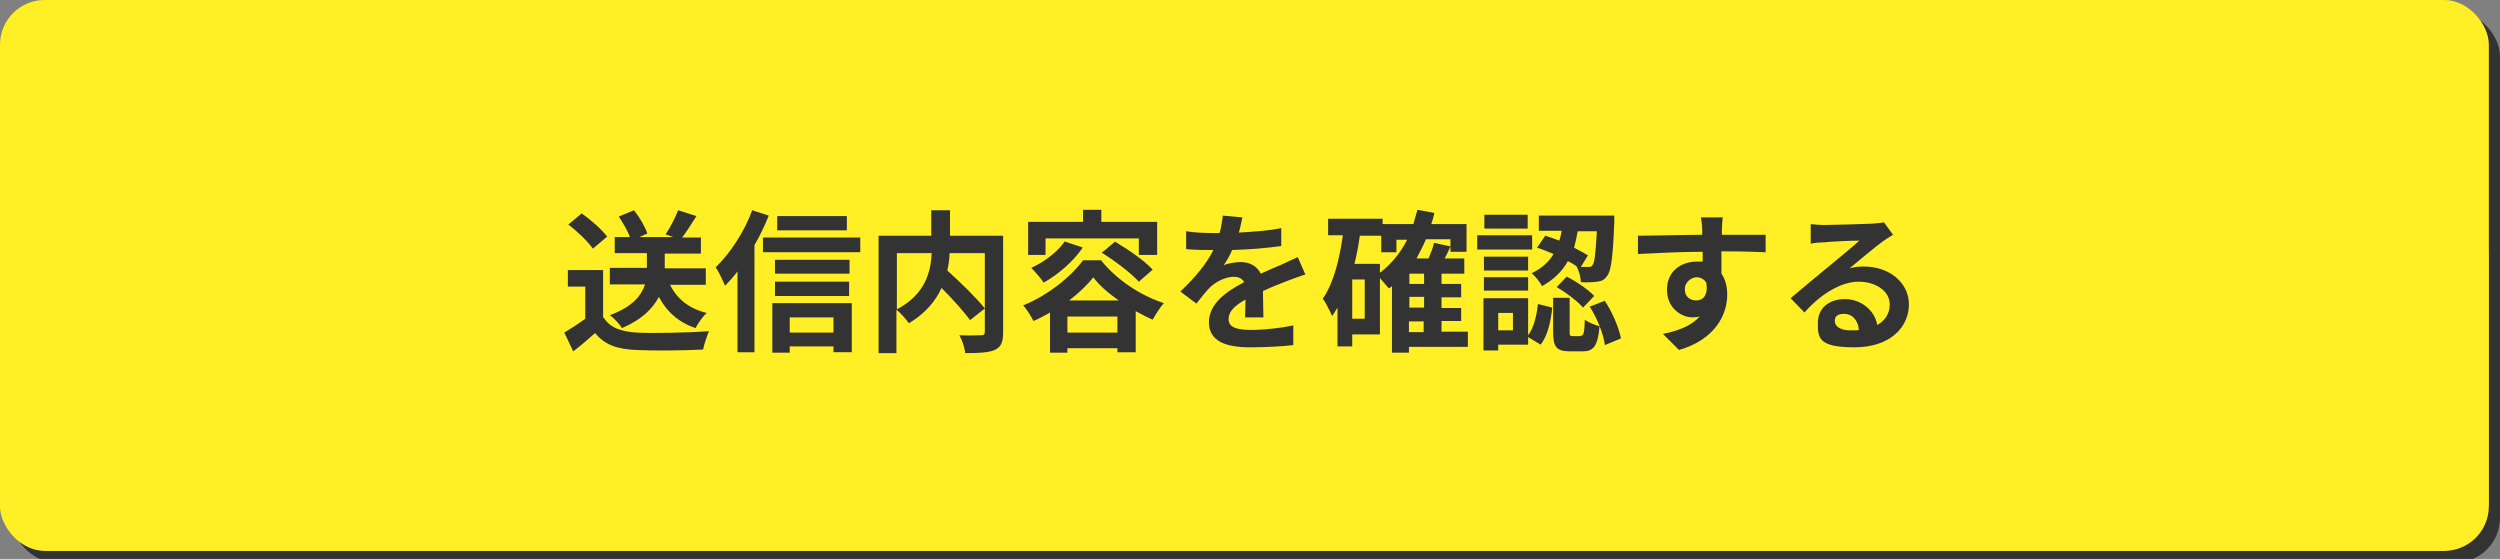
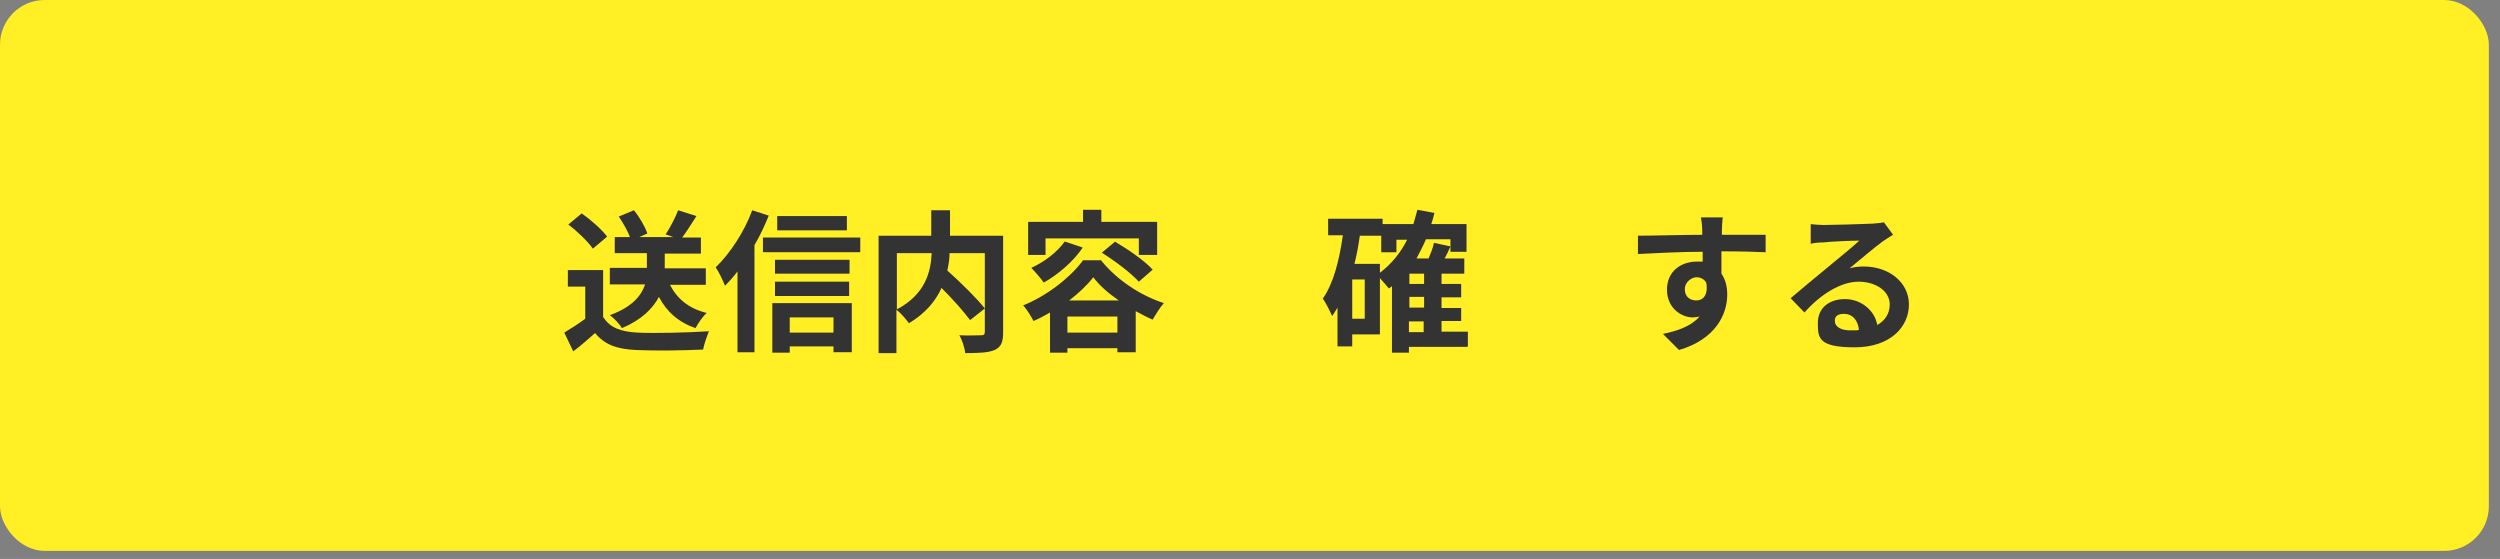
<svg xmlns="http://www.w3.org/2000/svg" width="560" height="125.2" version="1.1" viewBox="0 0 560 125.2">
  <rect x="0" y="0" width="560" height="125.2" fill="#808080" stroke="none" />
  <defs>
    <style>
      .cls-1 {
        mix-blend-mode: multiply;
      }

      .cls-1, .cls-2, .cls-3 {
        stroke-width: 0px;
      }

      .cls-1, .cls-3 {
        fill: #ffef24;
      }

      .cls-4 {
        isolation: isolate;
      }

      .cls-2 {
        fill: #333;
      }
    </style>
  </defs>
  <g class="cls-4">
    <g id="_レイヤー_1" data-name="レイヤー 1">
      <g>
        <g>
-           <rect class="cls-2" x="2.5" y="2.6" width="557.5" height="123.4" rx="10" ry="10" />
          <rect class="cls-3" width="557.5" height="123.4" rx="10" ry="10" />
-           <path class="cls-1" d="M0,56.1v56.1C0,118.4,5,123.4,11.1,123.4h535.2c6.1,0,11.1-5.1,11.1-11.2v-56.1C481.7,117.8,82.5,117.8,0,56.1Z" />
        </g>
        <g>
          <path class="cls-2" d="M135.2,71.1c1.4,2.3,3.9,3.2,7.5,3.4,4,.2,11.6,0,16.1-.3-.4,1-1.1,2.9-1.3,4.1-4.1.2-10.9.3-15,.1-4.2-.2-7-1.1-9.2-3.8-1.5,1.3-3,2.7-4.9,4.1l-2-4.2c1.5-.9,3.2-2,4.7-3.1v-7.2h-3.9v-3.7h7.9v10.7ZM132.8,55.7c-1.1-1.6-3.5-3.9-5.5-5.4l3-2.5c2,1.4,4.5,3.6,5.7,5.2l-3.2,2.7ZM150,63.6c1.5,3.2,4.2,5.5,8.3,6.5-.9.8-2,2.4-2.5,3.4-3.8-1.3-6.5-3.7-8.2-7-1.4,2.6-3.8,5.1-8.3,7-.5-.9-1.8-2.3-2.7-2.9,5.2-1.9,7.1-4.5,7.9-6.9h-7.9v-3.7h8.3v-3.3h-7.2v-3.6h3.4c-.5-1.4-1.5-3.1-2.5-4.6l3.4-1.4c1.3,1.6,2.5,3.7,3,5.2l-1.8.8h7.6l-1.7-.6c1-1.5,2.2-3.8,2.8-5.4l4.1,1.3c-1.1,1.7-2.2,3.5-3.2,4.8h4.2v3.6h-8.1v3.3h9.2v3.7h-8.2Z" />
          <path class="cls-2" d="M172.2,48.3c-.9,2.2-1.9,4.4-3.2,6.6v24h-3.8v-18.1c-.9,1.2-1.9,2.3-2.8,3.2-.4-1-1.4-3.2-2.1-4.1,3.2-3.1,6.4-7.9,8.2-12.8l3.7,1.2ZM192.7,53.2v3.3h-21.8v-3.3h21.8ZM173.1,67.9h17.7v11h-4.1v-1.3h-9.8v1.4h-3.9v-11.1ZM190.3,61.3h-16.7v-3.1h16.7v3.1ZM173.6,63.1h16.6v3.2h-16.6v-3.2ZM189.7,51.6h-15.6v-3.2h15.6v3.2ZM176.9,71.1v3.4h9.8v-3.4h-9.8Z" />
          <path class="cls-2" d="M224.7,74.4c0,2.2-.4,3.3-1.9,4-1.4.6-3.6.7-6.6.7-.1-1.2-.7-3-1.3-4,2,.1,4.3,0,4.9,0,.6,0,.8-.2.8-.8v-17.6h-7.9c0,1.3-.2,2.5-.5,3.9,2.9,2.6,6.6,6.2,8.4,8.5l-3.3,2.6c-1.4-1.9-3.9-4.7-6.4-7.2-1.3,2.9-3.6,5.7-7.3,7.9-.6-.8-1.8-2.3-2.8-3v9.7h-4v-26.3h11.8v-5.7h4.2v5.7h11.9v21.6ZM200.9,69.3c6.4-3.4,7.6-8.4,7.8-12.6h-7.8v12.6Z" />
          <path class="cls-2" d="M246.7,58.4c3.6,4.4,8.8,7.8,14,9.5-.9,1-1.8,2.5-2.5,3.7-1.2-.5-2.5-1.2-3.8-1.9v9.2h-4.1v-.9h-11.2v1h-3.9v-9c-1.2.7-2.5,1.4-3.7,1.9-.5-1-1.5-2.6-2.3-3.5,5.5-2.2,10.8-6.5,13.4-10.1h4.1ZM234.2,57.1h-3.9v-7.4h12.3v-2.7h4.1v2.7h12.5v7.4h-4.1v-3.7h-20.9v3.7ZM242.5,55.5c-2.1,3.1-5.5,6-8.7,7.8-.6-.9-2-2.5-2.8-3.3,2.9-1.3,5.8-3.5,7.5-5.9l3.9,1.3ZM250.3,74.5v-3.6h-11.2v3.6h11.2ZM250.6,67.3c-2.3-1.6-4.4-3.4-5.7-5.2-1.3,1.7-3.2,3.5-5.4,5.2h11.2ZM249.7,54.1c2.9,1.7,6.7,4.3,8.5,6.3l-3.1,2.7c-1.7-1.9-5.4-4.7-8.3-6.5l2.9-2.4Z" />
-           <path class="cls-2" d="M278.9,71.1c0-1,.1-2.6.1-4-2.5,1.4-3.8,2.7-3.8,4.4s1.6,2.4,4.9,2.4,6.6-.4,9.6-1v4.4c-2.4.3-6.5.5-9.7.5-5.3,0-9.2-1.3-9.2-5.6s4.1-7,7.9-9c-.5-.9-1.4-1.2-2.3-1.2-1.9,0-4,1.1-5.3,2.3-1,1-2,2.3-3.1,3.7l-3.6-2.7c3.5-3.3,5.9-6.3,7.4-9.3h-.4c-1.4,0-3.8,0-5.7-.2v-4c1.7.3,4.2.4,5.9.4h1.6c.4-1.5.6-2.9.7-3.9l4.4.4c-.2.8-.4,2-.8,3.4,3.2-.2,6.6-.4,9.5-1v4c-3.3.5-7.4.8-11,.9-.5,1.2-1.2,2.4-1.9,3.4.9-.4,2.7-.7,3.8-.7,2,0,3.7.9,4.5,2.6,1.7-.8,3.2-1.4,4.6-2,1.3-.6,2.5-1.2,3.7-1.7l1.7,3.9c-1.1.3-2.9,1-4,1.4-1.5.6-3.4,1.3-5.5,2.3,0,1.9.1,4.4.1,5.9h-4Z" />
          <path class="cls-2" d="M328.6,77.7h-13v1.3h-3.8v-14.9c-.2.2-.5.4-.7.5-.4-.5-1.3-1.5-2-2.3v12.6h-6.2v2.7h-3.3v-8.7c-.4.7-.8,1.3-1.2,1.9-.4-.9-1.4-3-2.1-3.9,2.4-3.4,3.7-8.6,4.5-14.2h-3.3v-3.7h12.2v1.2h6.9c.3-1,.6-2.1.9-3.2l3.8.7c-.2.9-.4,1.7-.7,2.5h7.9v6.2h-3.6v-2.8h-5.5c-.6,1.5-1.4,2.9-2.1,4.3h2.7c.5-1.2,1-2.4,1.2-3.5l3.7.8c-.4.9-.8,1.8-1.3,2.7h4.4v3.4h-5.1v2.3h4.4v3h-4.4v2.4h4.4v2.9h-4.4v2.4h5.9v3.3ZM305.7,62.6h-2.8v8.8h2.8v-8.8ZM309.1,61.1c2.5-1.9,4.6-4.4,6.1-7.4h-2.4v2.8h-3.4v-3.7h-4.8c-.3,2.2-.7,4.3-1.2,6.3h5.7v2ZM319,61.3h-3.3v2.3h3.3v-2.3ZM319,66.5h-3.3v2.4h3.3v-2.4ZM315.6,74.4h3.3v-2.4h-3.3v2.4Z" />
-           <path class="cls-2" d="M343.2,55.9h-12.3v-3.2h12.3v3.2ZM342.3,75.1c1.3-1.7,1.9-4.4,2.2-7l3.2.8c-.3,3-1,6.3-2.6,8.3l-2.8-1.7v1.7h-6.7v1.3h-3.3v-11.7h10v8.2ZM342.3,60.6h-9.9v-3.1h9.9v3.1ZM332.4,62.1h9.9v3h-9.9v-3ZM342.2,51.2h-9.7v-3.1h9.7v3.1ZM338.9,70.1h-3.3v3.9h3.3v-3.9ZM346.1,52.8c1,.3,2.1.7,3.2,1.1.2-.7.4-1.4.5-2.2h-5.1v-3.4h16.9s0,1,0,1.5c-.3,7.7-.7,10.9-1.6,12-.6.9-1.3,1.2-2.2,1.3-.8.1-2.2.2-3.7.1,0-1.1-.4-2.6-1-3.6-.6-.4-1.2-.8-1.9-1.1-1.2,2.2-3.1,4.1-5.8,5.6-.4-.9-1.5-2.2-2.3-2.9,2.3-1.1,3.9-2.6,4.9-4.3-1.3-.5-2.5-1.1-3.7-1.4l1.9-2.8ZM354.1,75.2c.6,0,.8-.4.9-3.6.7.6,2.3,1.2,3.3,1.5-.4,4.5-1.4,5.6-3.8,5.6h-2.8c-3.2,0-3.8-1.1-3.8-4.5v-7.5h3.7v7.5c0,.9,0,1.1.7,1.1h1.8ZM351,62c2.2,1.1,4.8,2.9,6.1,4.3l-2.5,2.6c-1.2-1.4-3.7-3.3-5.9-4.6l2.3-2.4ZM353.4,51.8c-.2,1.2-.5,2.5-.8,3.7,1.2.6,2.3,1.2,3.1,1.7l-1.6,2.6c.7,0,1.3,0,1.6,0,.5,0,.8,0,1-.4.5-.5.7-2.5,1-7.6h-4.2ZM359.4,67.3c1.8,2.6,3.2,6.1,3.7,8.5l-3.6,1.5c-.3-2.4-1.7-6-3.4-8.6l3.3-1.3Z" />
          <path class="cls-2" d="M395.4,56.5c-2-.1-5.2-.2-9.8-.2,0,1.7,0,3.6,0,5,.9,1.3,1.3,2.9,1.3,4.7,0,4.4-2.6,10-10.8,12.4l-3.6-3.6c3.4-.7,6.4-1.8,8.2-3.9-.5.1-1,.2-1.5.2-2.6,0-5.8-2.1-5.8-6.2s3.1-6.3,6.7-6.3.9,0,1.3.1v-2.3c-5.1,0-10.3.3-14.5.5v-4.1c3.7,0,9.9-.2,14.4-.2,0-.4,0-.8,0-1,0-1.1-.2-2.4-.3-2.9h4.9c-.1.5-.2,2.4-.2,2.9,0,.3,0,.6,0,1,3.4,0,8,0,9.8,0v4ZM380,67.3c1.4,0,2.7-1.1,2.2-4-.5-.8-1.3-1.2-2.2-1.2s-2.6.9-2.6,2.7,1.3,2.5,2.6,2.5Z" />
          <path class="cls-2" d="M424,52.6c-.8.5-1.6,1-2.3,1.5-1.8,1.3-5.3,4.3-7.4,6,1.1-.3,2.1-.4,3.2-.4,5.7,0,10.1,3.6,10.1,8.5s-4,9.6-12.2,9.6-8.2-2.2-8.2-5.5,2.5-5.3,6.1-5.3,6.7,2.6,7.2,5.8c1.8-1,2.8-2.6,2.8-4.6,0-3-3.1-5.1-7-5.1s-8.5,2.8-12.1,6.9l-3.1-3.2c2.4-2,6.4-5.4,8.4-7,1.9-1.6,5.4-4.4,7-5.9-1.7,0-6.4.2-8.1.4-.9,0-2,.1-2.8.3v-4.4c.8.1,2,.2,2.9.2,1.8,0,9-.2,10.9-.3,1.4-.1,2.2-.2,2.6-.3l2.2,3ZM416.4,73.9c-.2-2.2-1.5-3.6-3.3-3.6s-2.1.8-2.1,1.6c0,1.3,1.4,2.1,3.4,2.1s1.4,0,2-.1Z" />
        </g>
      </g>
    </g>
  </g>
</svg>